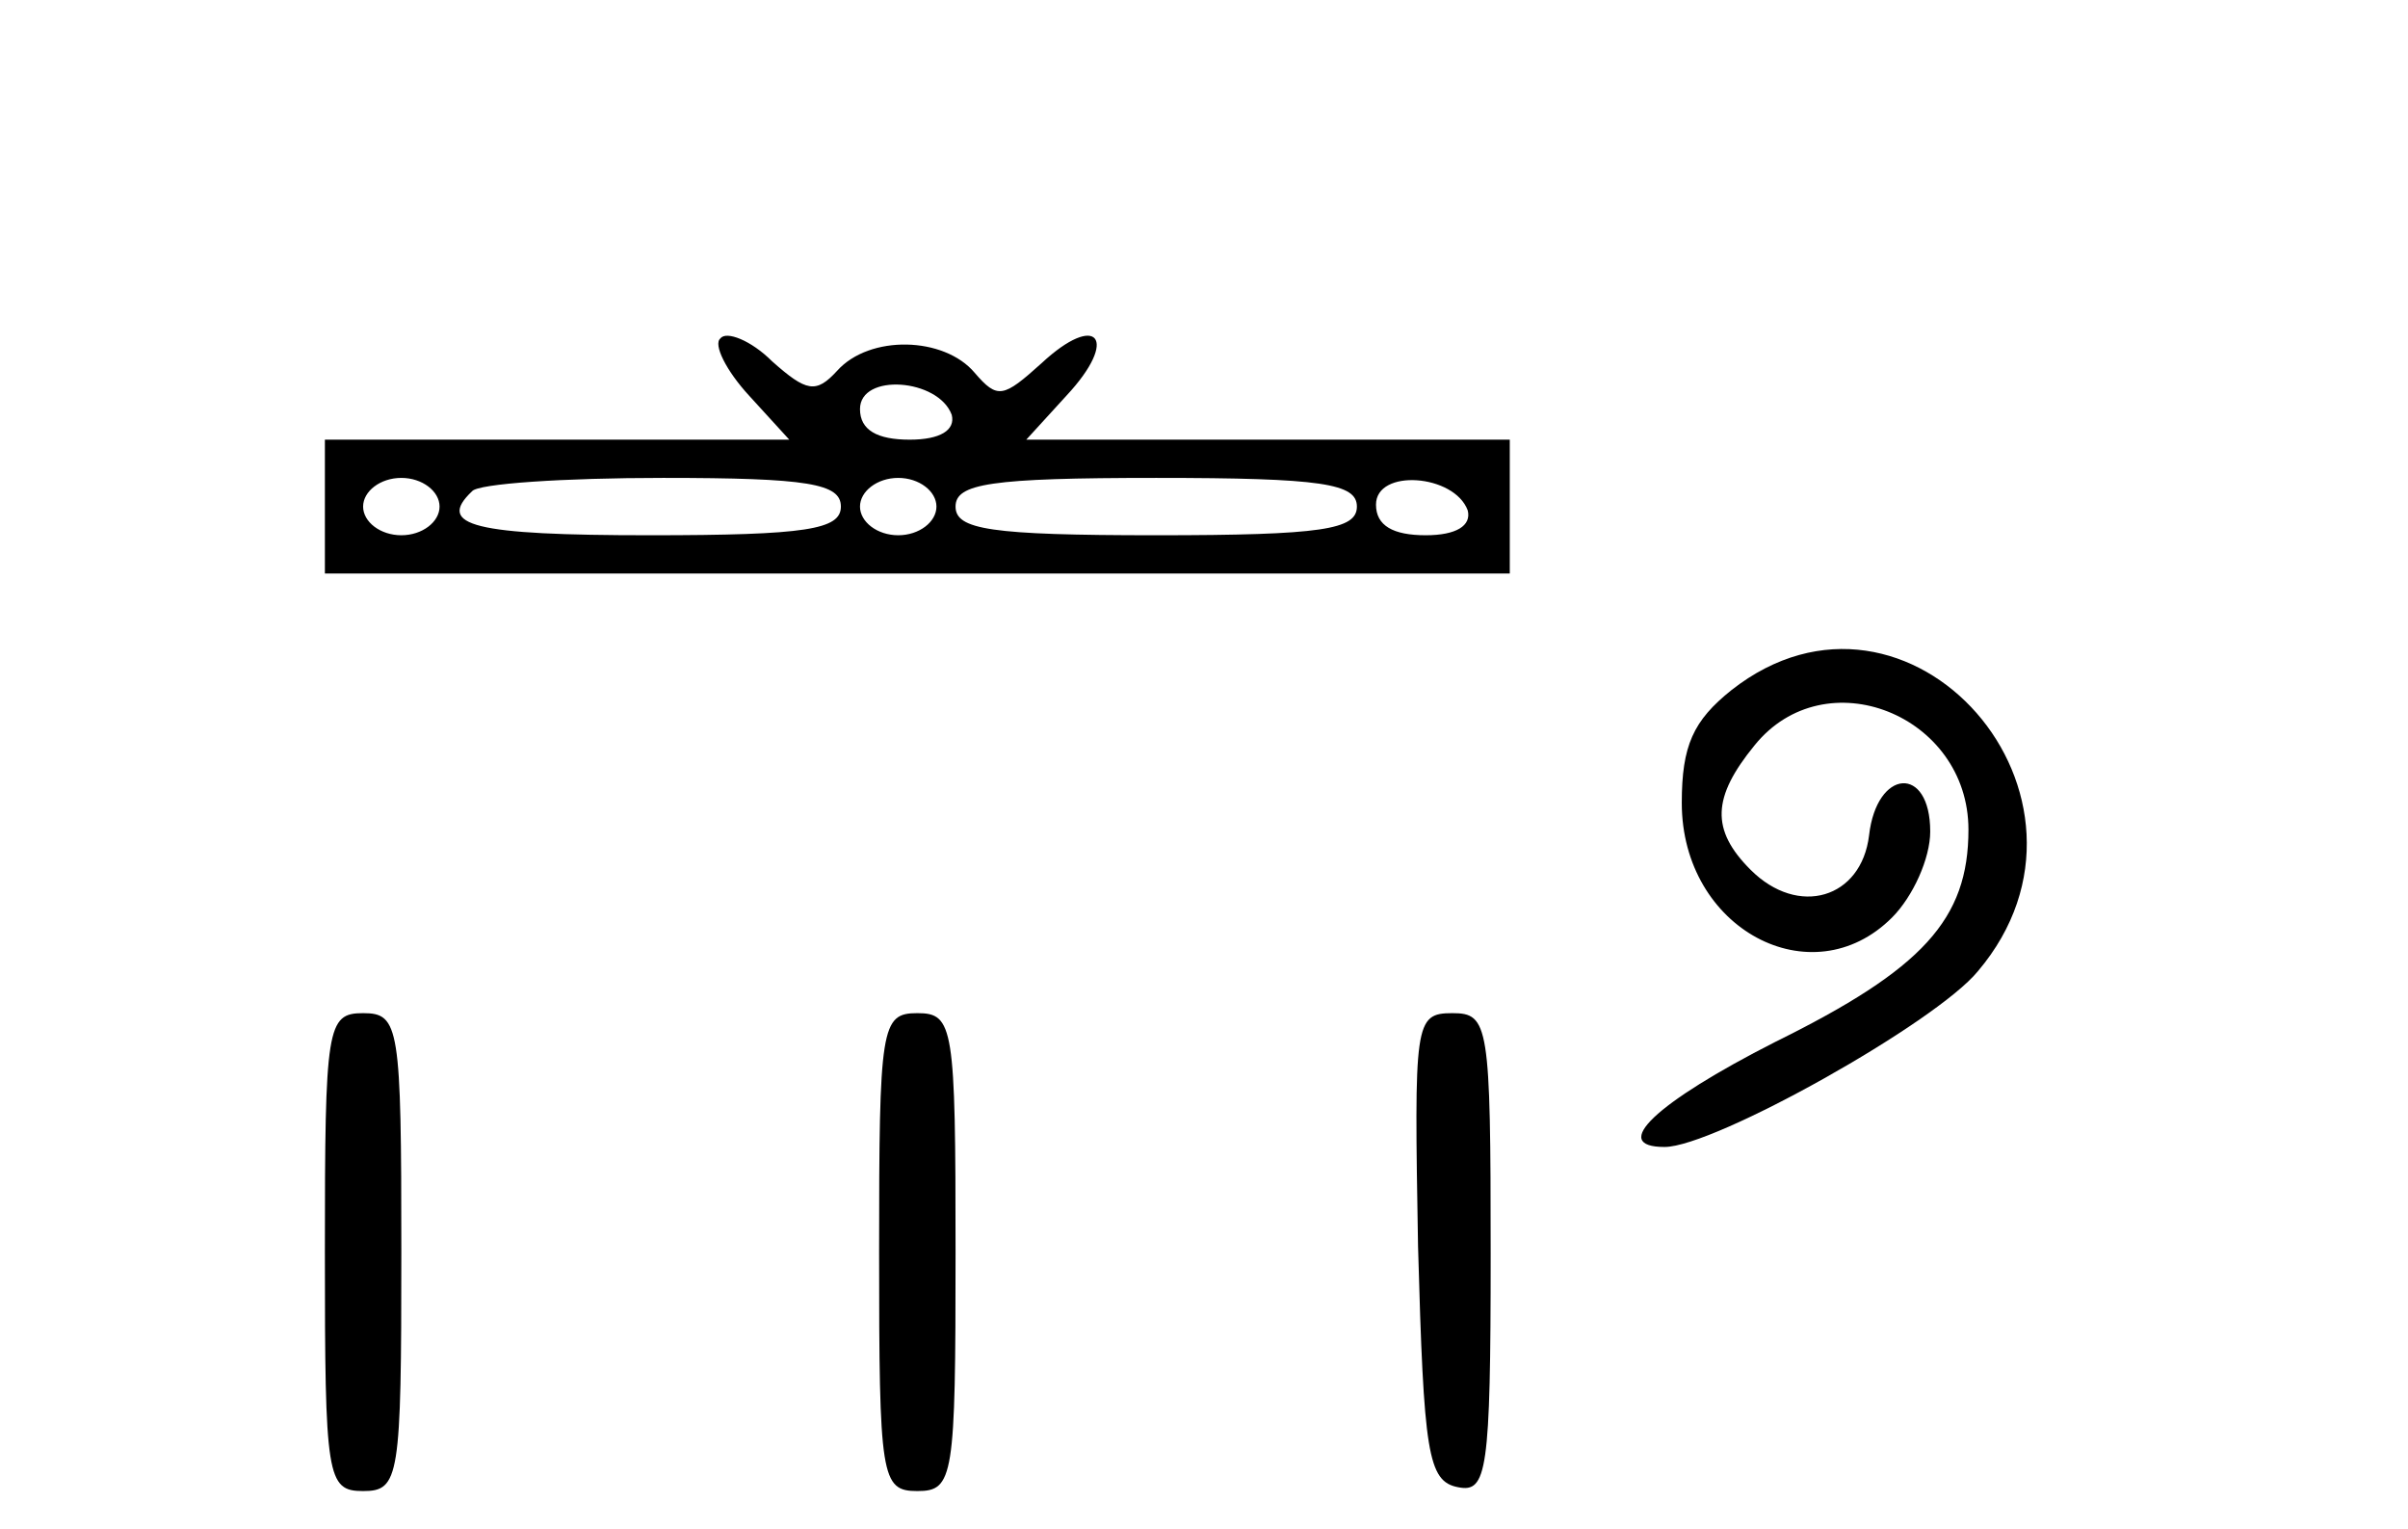
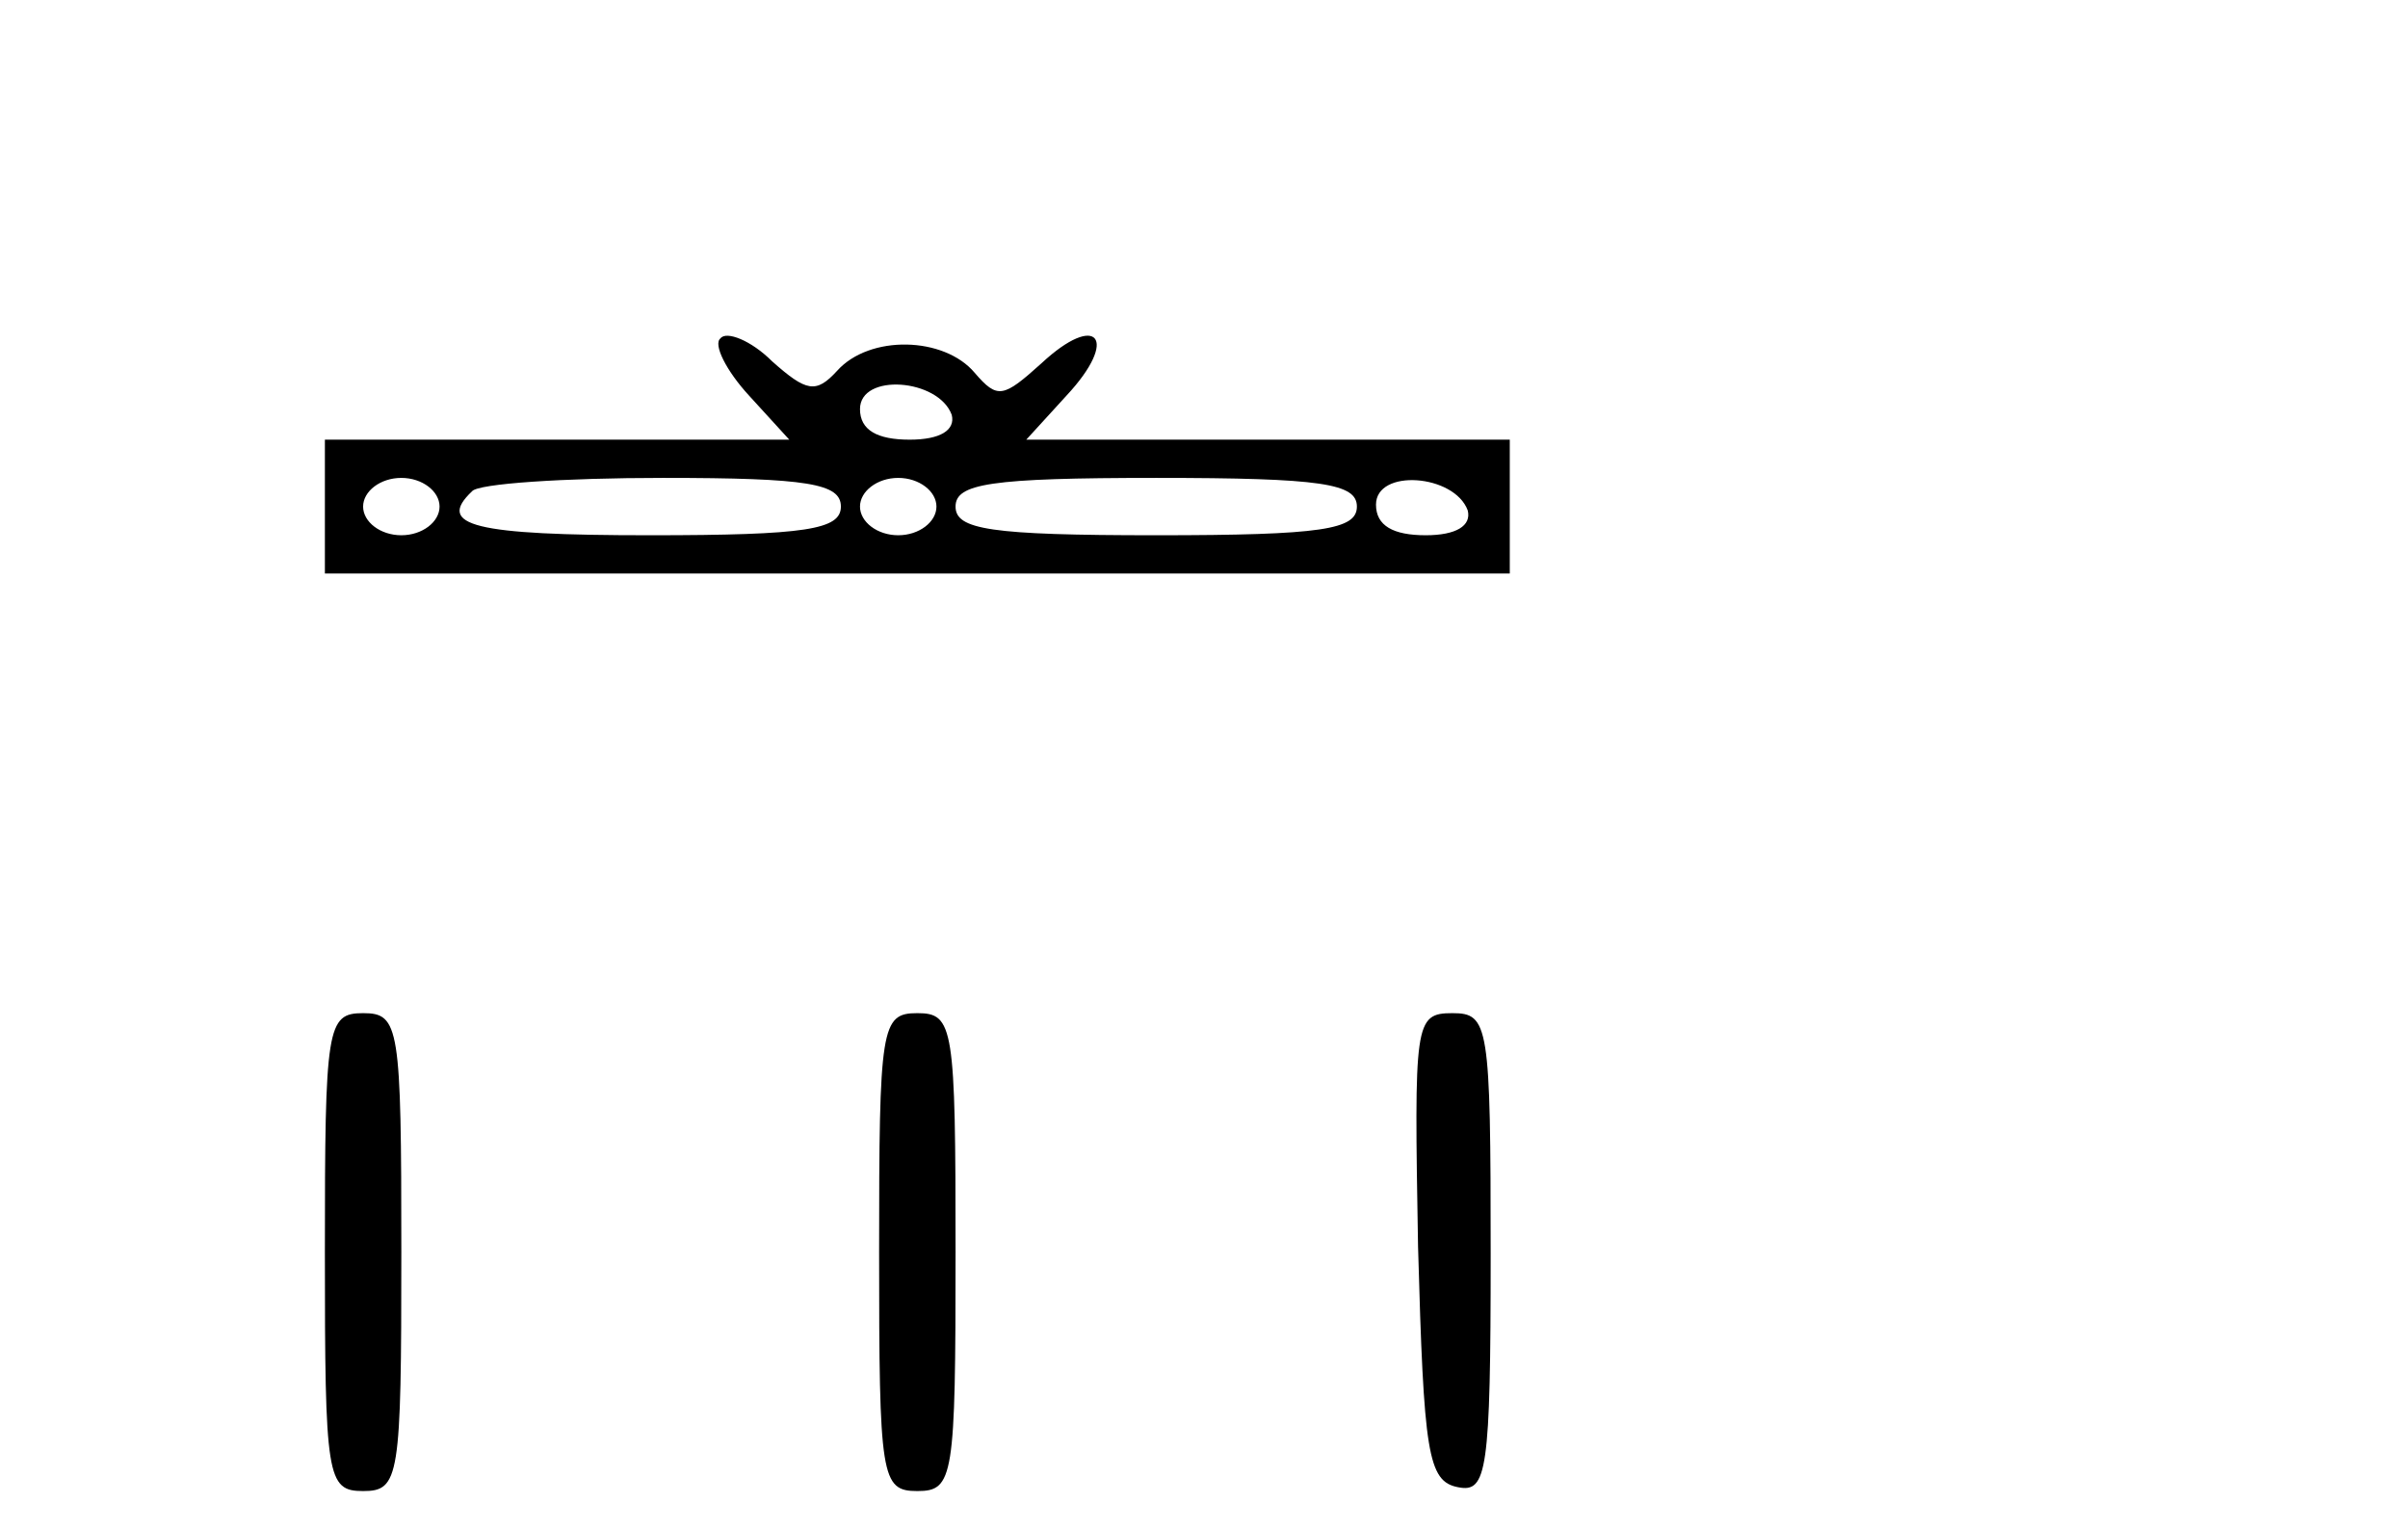
<svg xmlns="http://www.w3.org/2000/svg" version="1.0" width="126pt" height="80pt" viewBox="0 0 126 80" preserveAspectRatio="xMidYMid meet">
  <g transform="translate(0,80) scale(0.1,-0.1)" fill="#000000" stroke="none">
    <path d="M377 623 c-4 -3 3 -17 15 -30 l21 -23 -121 0 -122 0 0 -35 0 -35 310 0 310 0 0 35 0 35 -127 0 -126 0 21 23 c28 30 16 44 -13 17 -20 -18 -23 -19 -35 -5 -16 19 -55 20 -72 1 -11 -12 -16 -11 -34 5 -11 11 -24 16 -27 12z m121 -40 c2 -8 -6 -13 -22 -13 -17 0 -26 5 -26 16 0 19 41 16 48 -3z m-268 -48 c0 -8 -9 -15 -20 -15 -11 0 -20 7 -20 15 0 8 9 15 20 15 11 0 20 -7 20 -15z m210 0 c0 -12 -18 -15 -100 -15 -92 0 -112 5 -93 23 3 4 48 7 100 7 76 0 93 -3 93 -15z m50 0 c0 -8 -9 -15 -20 -15 -11 0 -20 7 -20 15 0 8 9 15 20 15 11 0 20 -7 20 -15z m220 0 c0 -12 -18 -15 -105 -15 -87 0 -105 3 -105 15 0 12 18 15 105 15 87 0 105 -3 105 -15z m58 -2 c2 -8 -6 -13 -22 -13 -17 0 -26 5 -26 16 0 19 41 16 48 -3z" />
-     <path d="M906 439 c-20 -16 -26 -29 -26 -59 0 -66 68 -102 110 -60 11 11 20 31 20 45 0 35 -28 33 -32 -2 -4 -33 -37 -43 -62 -18 -21 21 -20 38 2 65 37 46 112 16 112 -44 0 -47 -24 -73 -101 -111 -63 -32 -87 -55 -58 -55 26 0 142 65 164 92 77 91 -36 220 -129 147z" />
    <path d="M170 145 c0 -118 1 -125 20 -125 19 0 20 7 20 125 0 118 -1 125 -20 125 -19 0 -20 -7 -20 -125z" />
    <path d="M460 145 c0 -118 1 -125 20 -125 19 0 20 7 20 125 0 118 -1 125 -20 125 -19 0 -20 -7 -20 -125z" />
-     <path d="M742 148 c3 -108 5 -123 21 -126 15 -3 17 8 17 122 0 120 -1 126 -20 126 -20 0 -20 -5 -18 -122z" />
+     <path d="M742 148 c3 -108 5 -123 21 -126 15 -3 17 8 17 122 0 120 -1 126 -20 126 -20 0 -20 -5 -18 -122" />
  </g>
</svg>